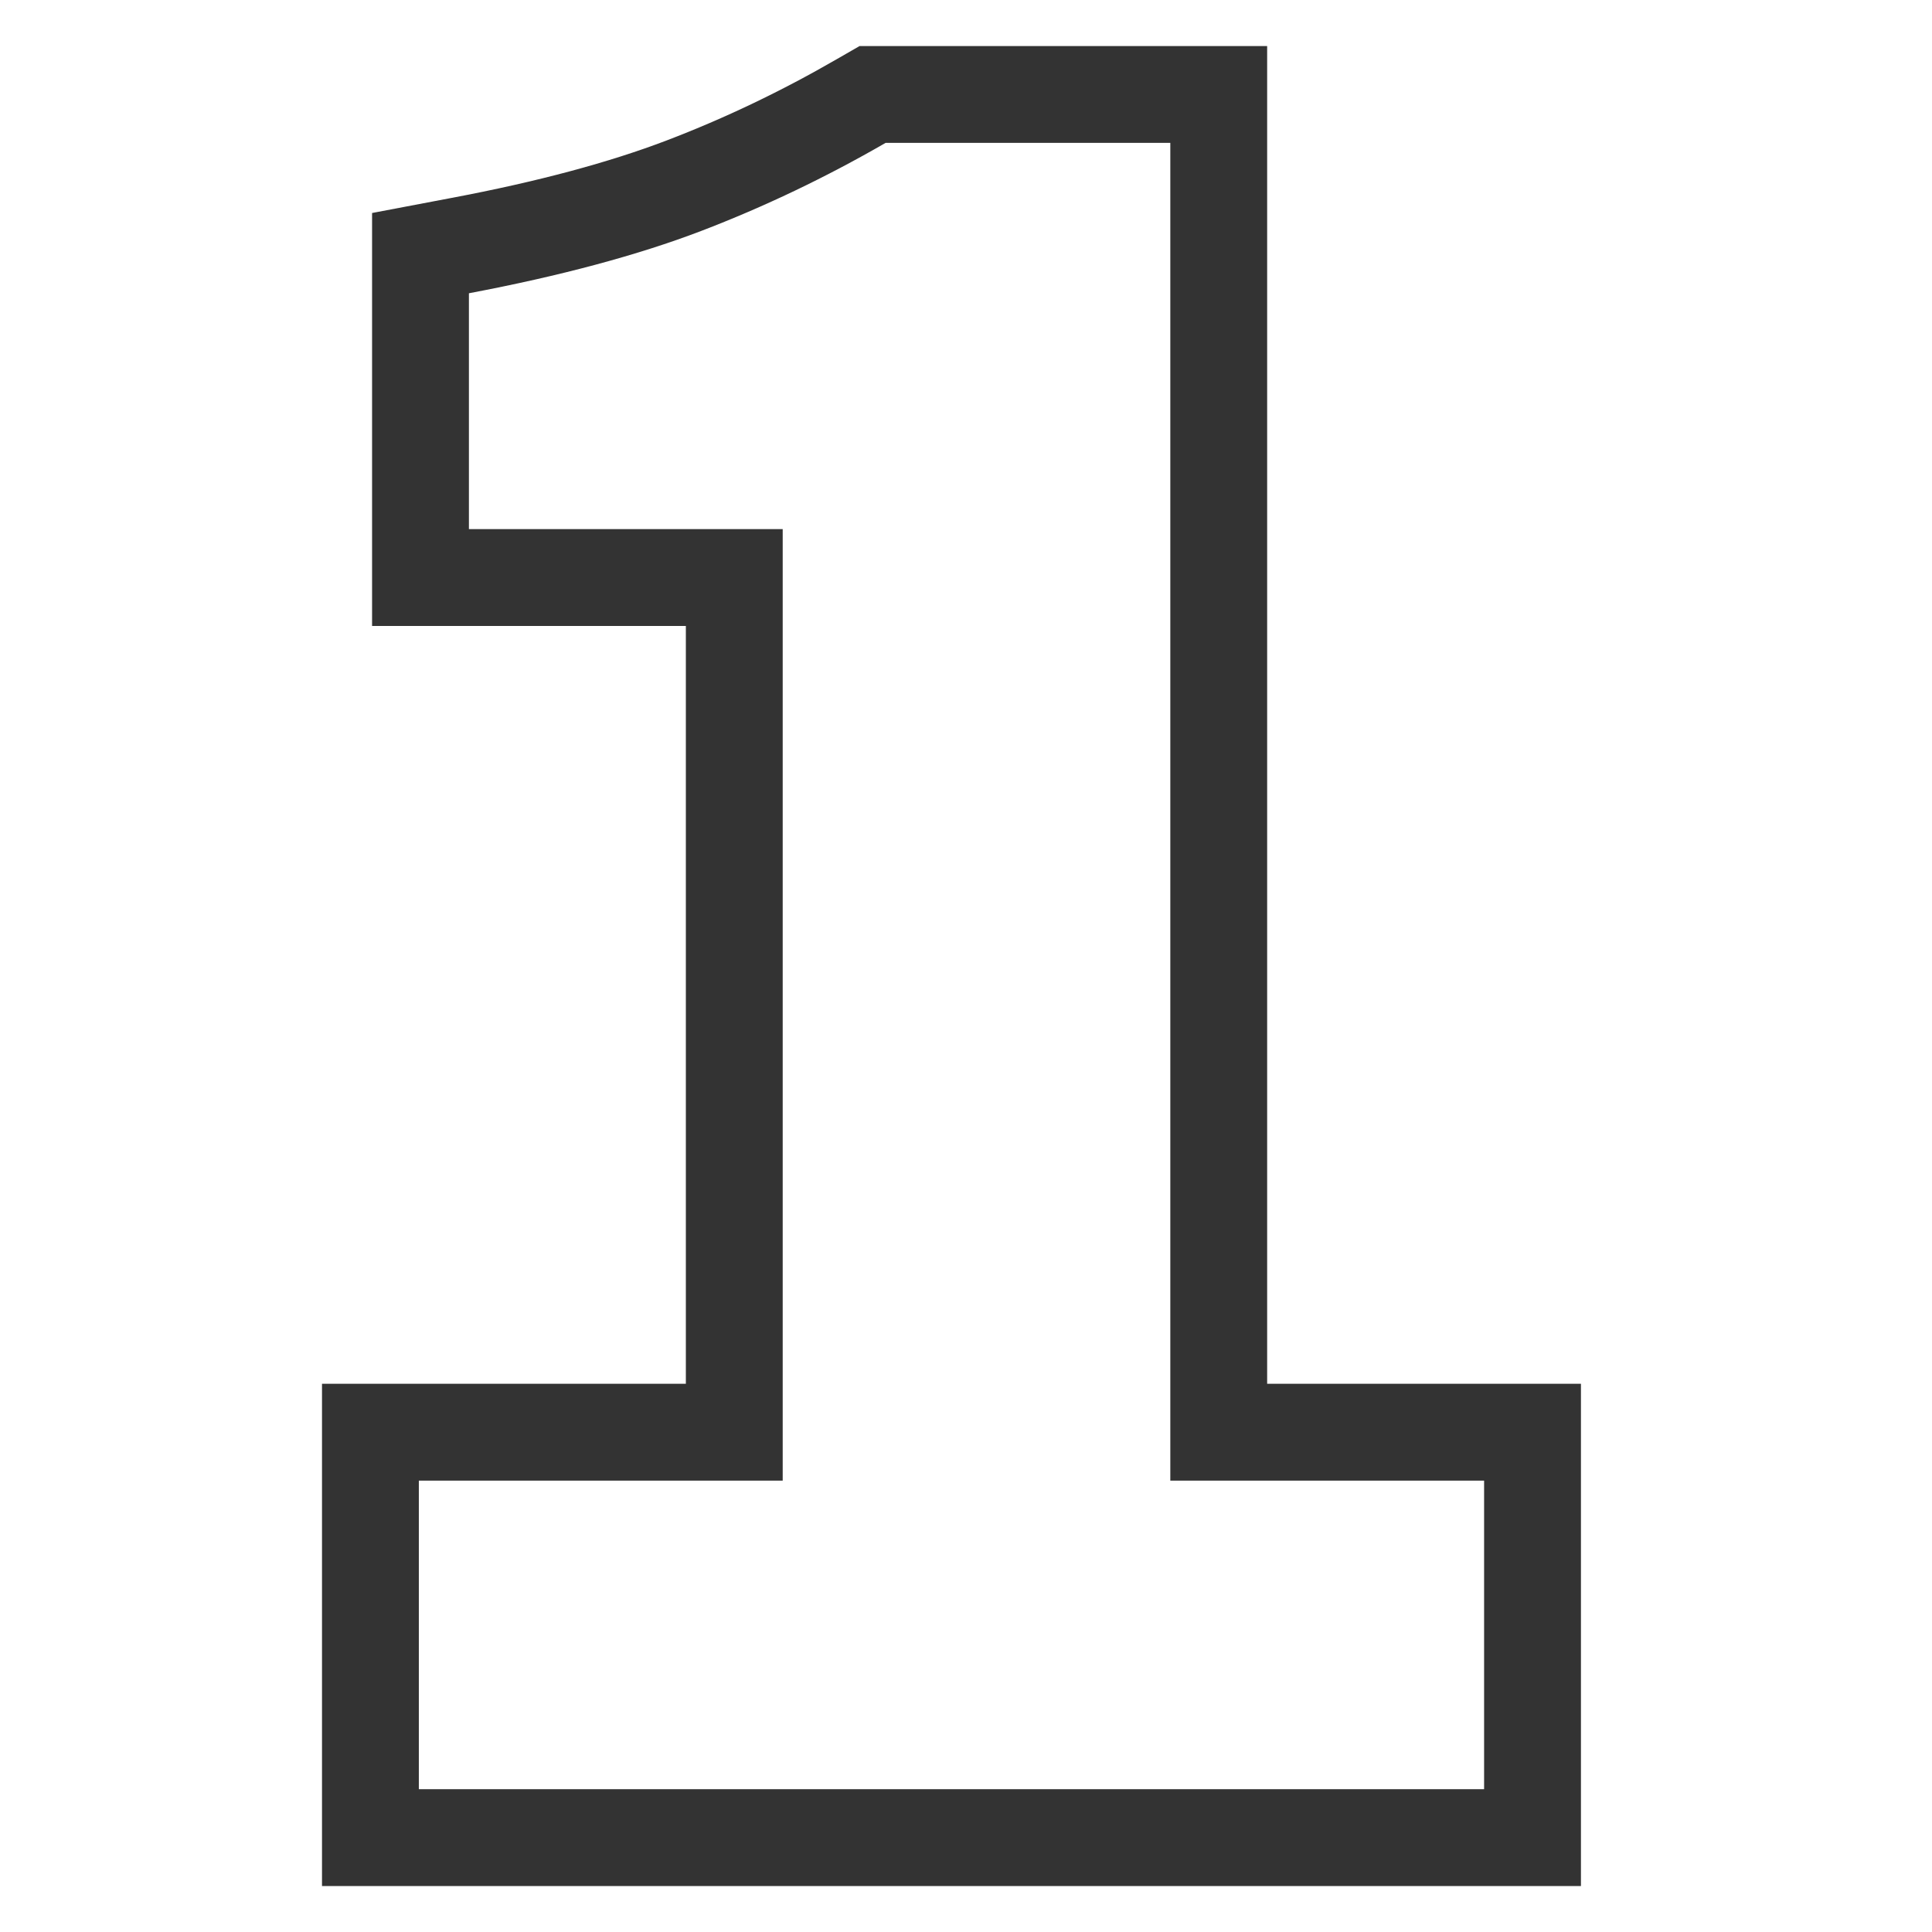
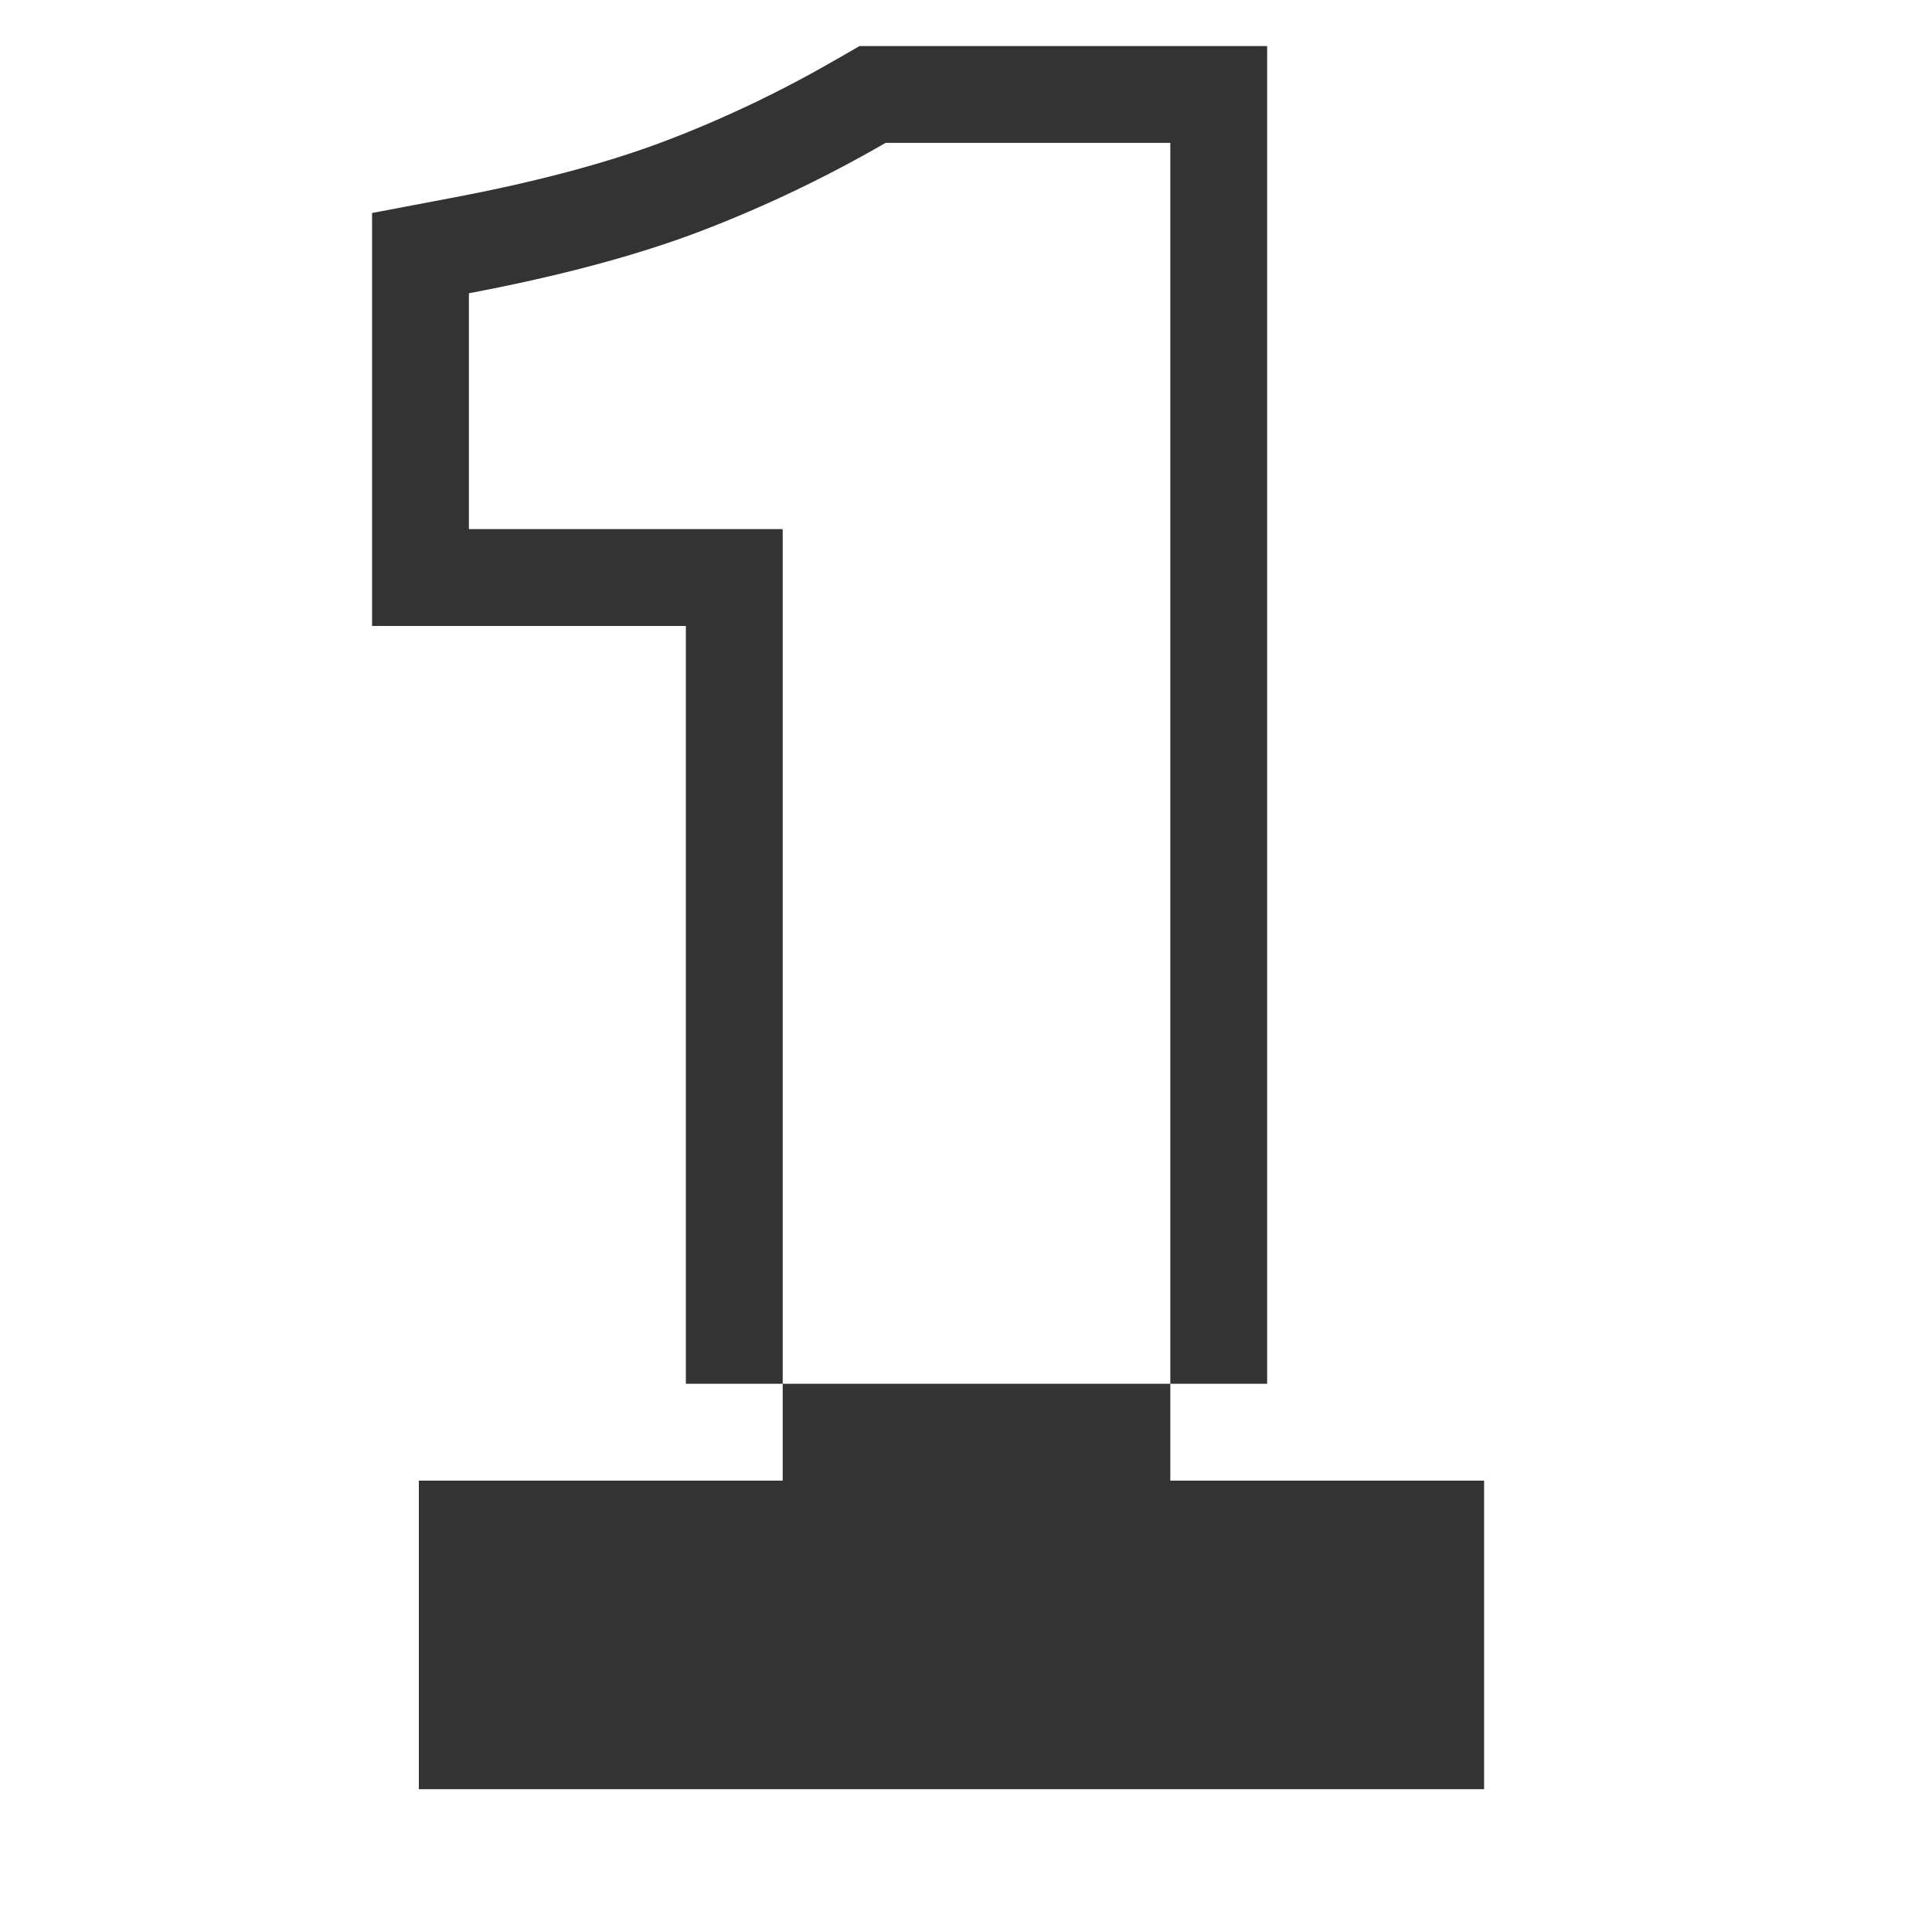
<svg xmlns="http://www.w3.org/2000/svg" width="24" height="24" viewBox="0 0 24 24" fill="none">
-   <path fill-rule="evenodd" clip-rule="evenodd" d="M4 23.429V17.19H8.52V7.776H4.622V2.646L5.602 2.46C6.691 2.255 7.578 2.013 8.278 1.746C9.004 1.469 9.71 1.131 10.398 0.733L10.678 0.572H15.741V17.19H19.639V23.429H4ZM14.538 18.393V1.775H11.001C10.258 2.204 9.494 2.569 8.708 2.87C7.922 3.17 6.961 3.428 5.825 3.643V6.573H9.723V18.393H5.203V22.226H18.436V18.393H14.538Z" fill="#333333" />
+   <path fill-rule="evenodd" clip-rule="evenodd" d="M4 23.429V17.19H8.52V7.776H4.622V2.646L5.602 2.46C6.691 2.255 7.578 2.013 8.278 1.746C9.004 1.469 9.71 1.131 10.398 0.733L10.678 0.572H15.741V17.19H19.639H4ZM14.538 18.393V1.775H11.001C10.258 2.204 9.494 2.569 8.708 2.87C7.922 3.17 6.961 3.428 5.825 3.643V6.573H9.723V18.393H5.203V22.226H18.436V18.393H14.538Z" fill="#333333" />
</svg>